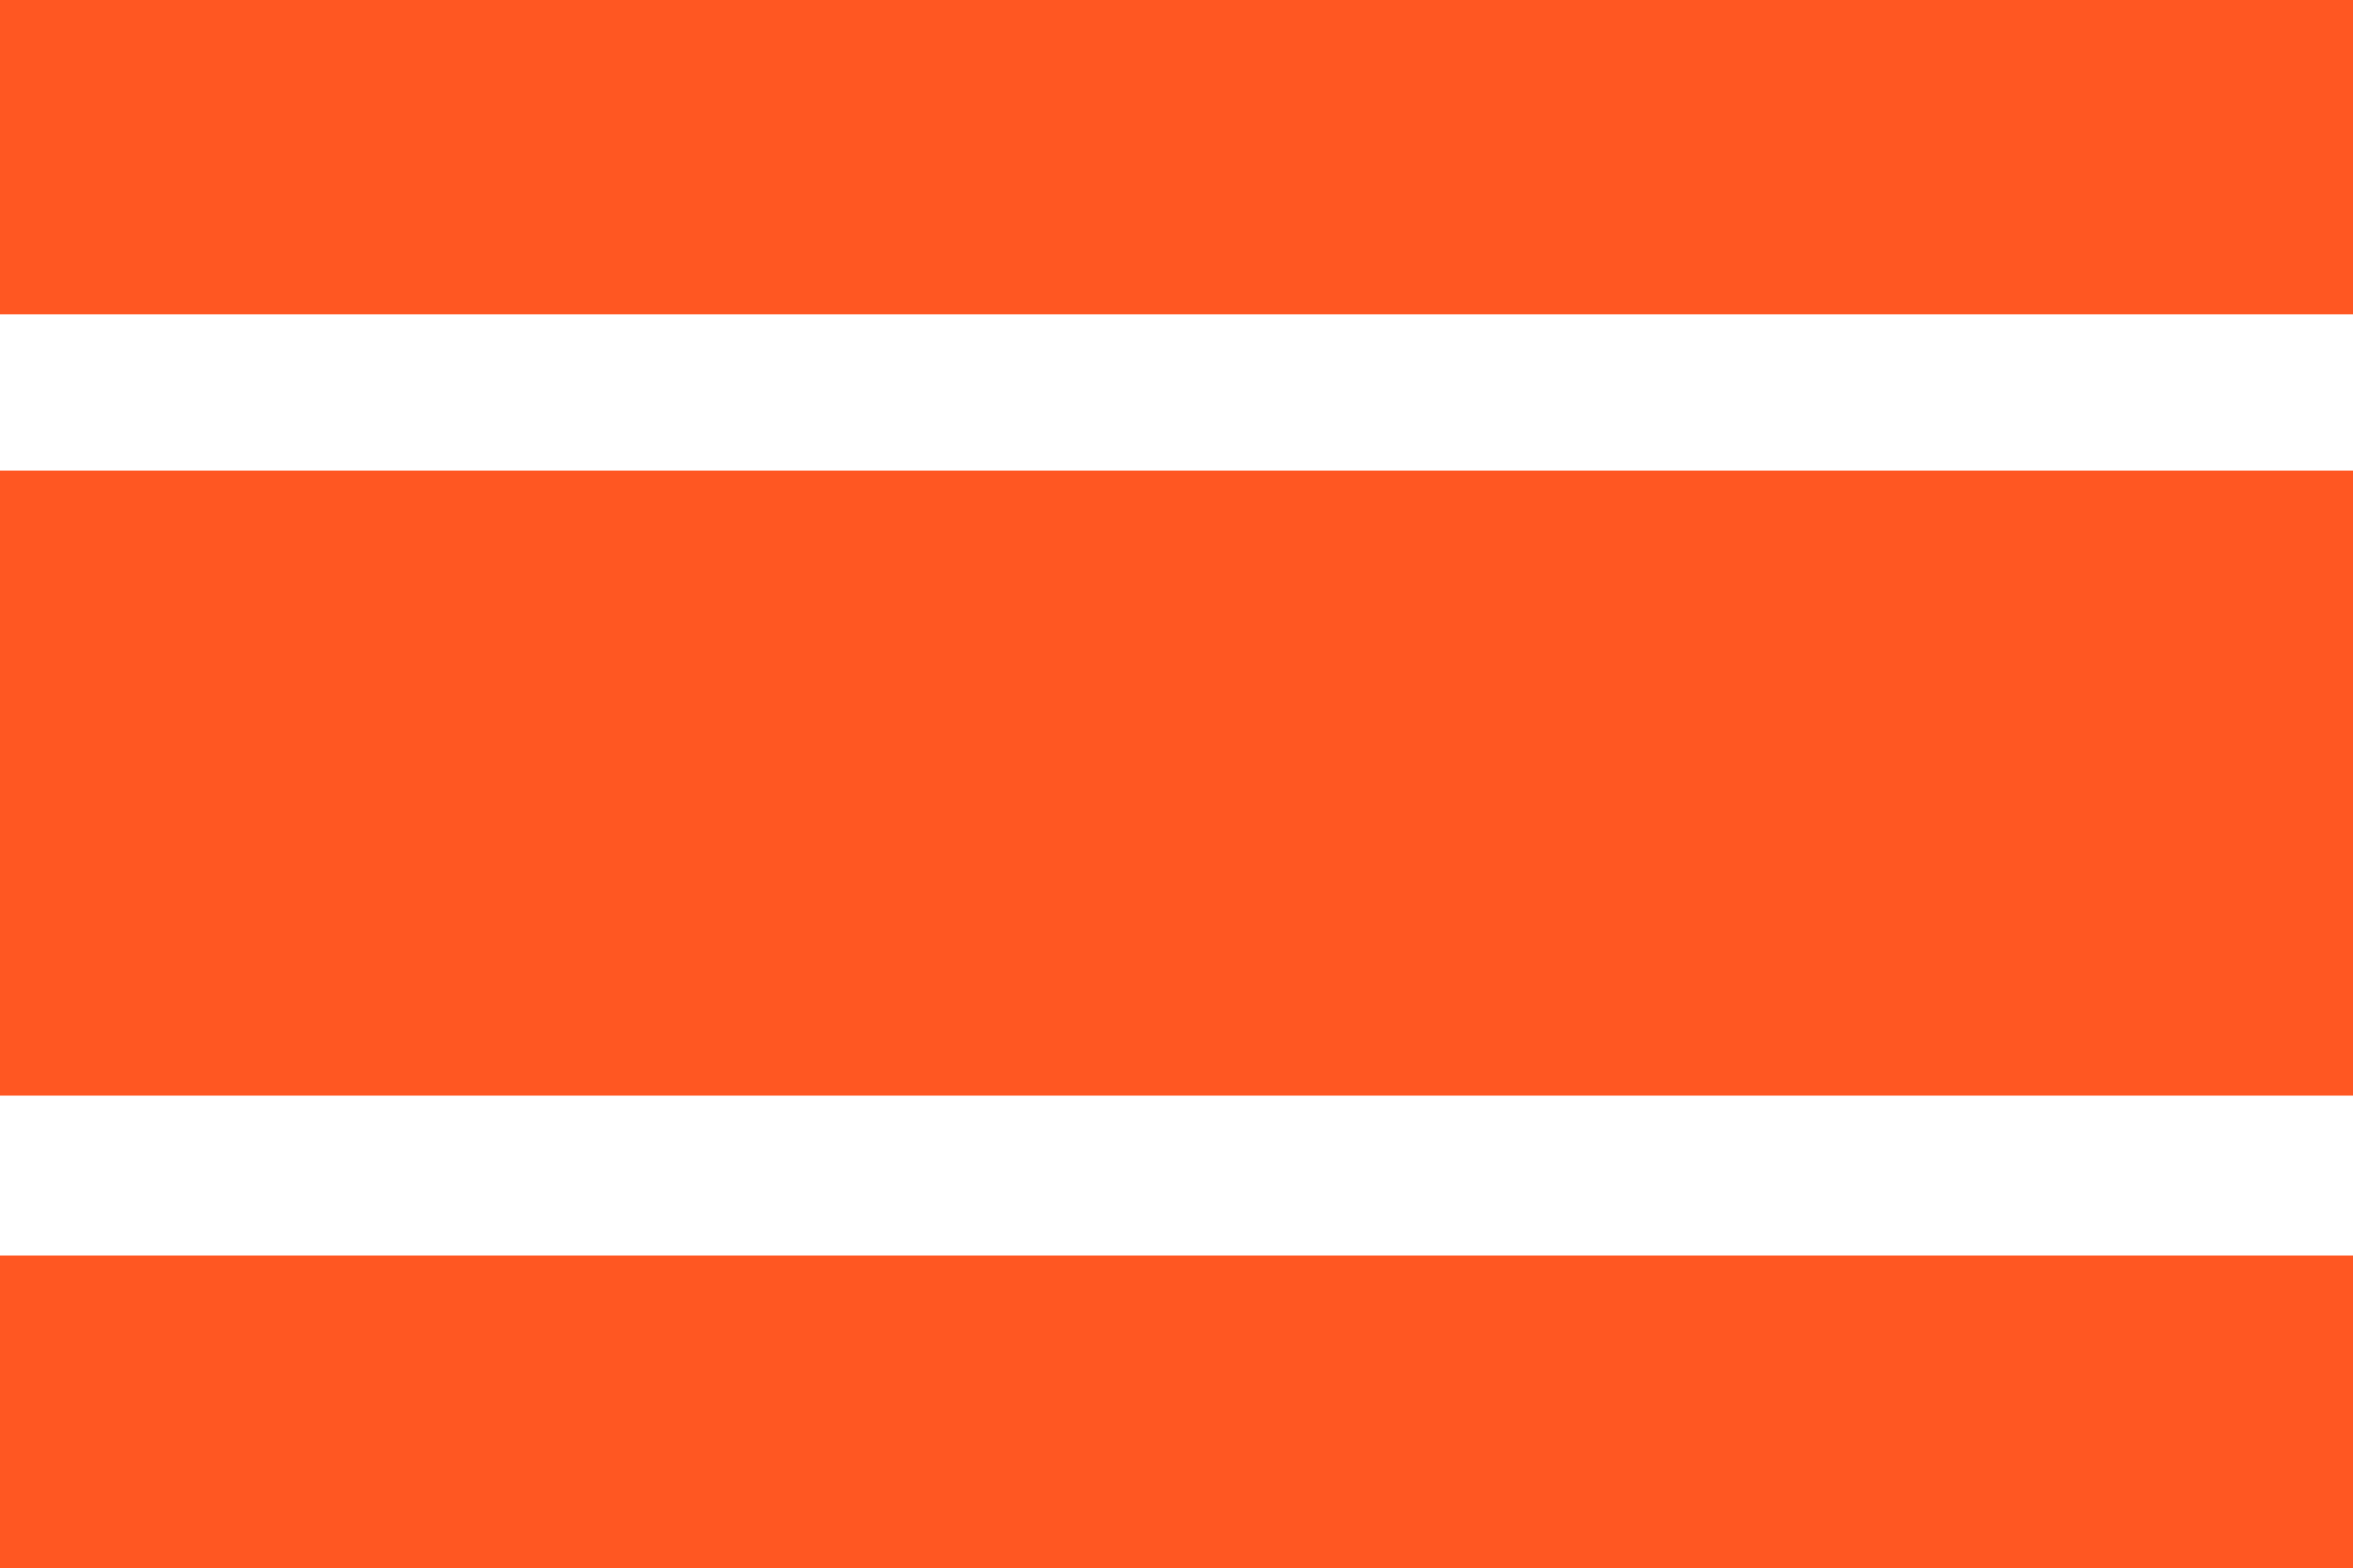
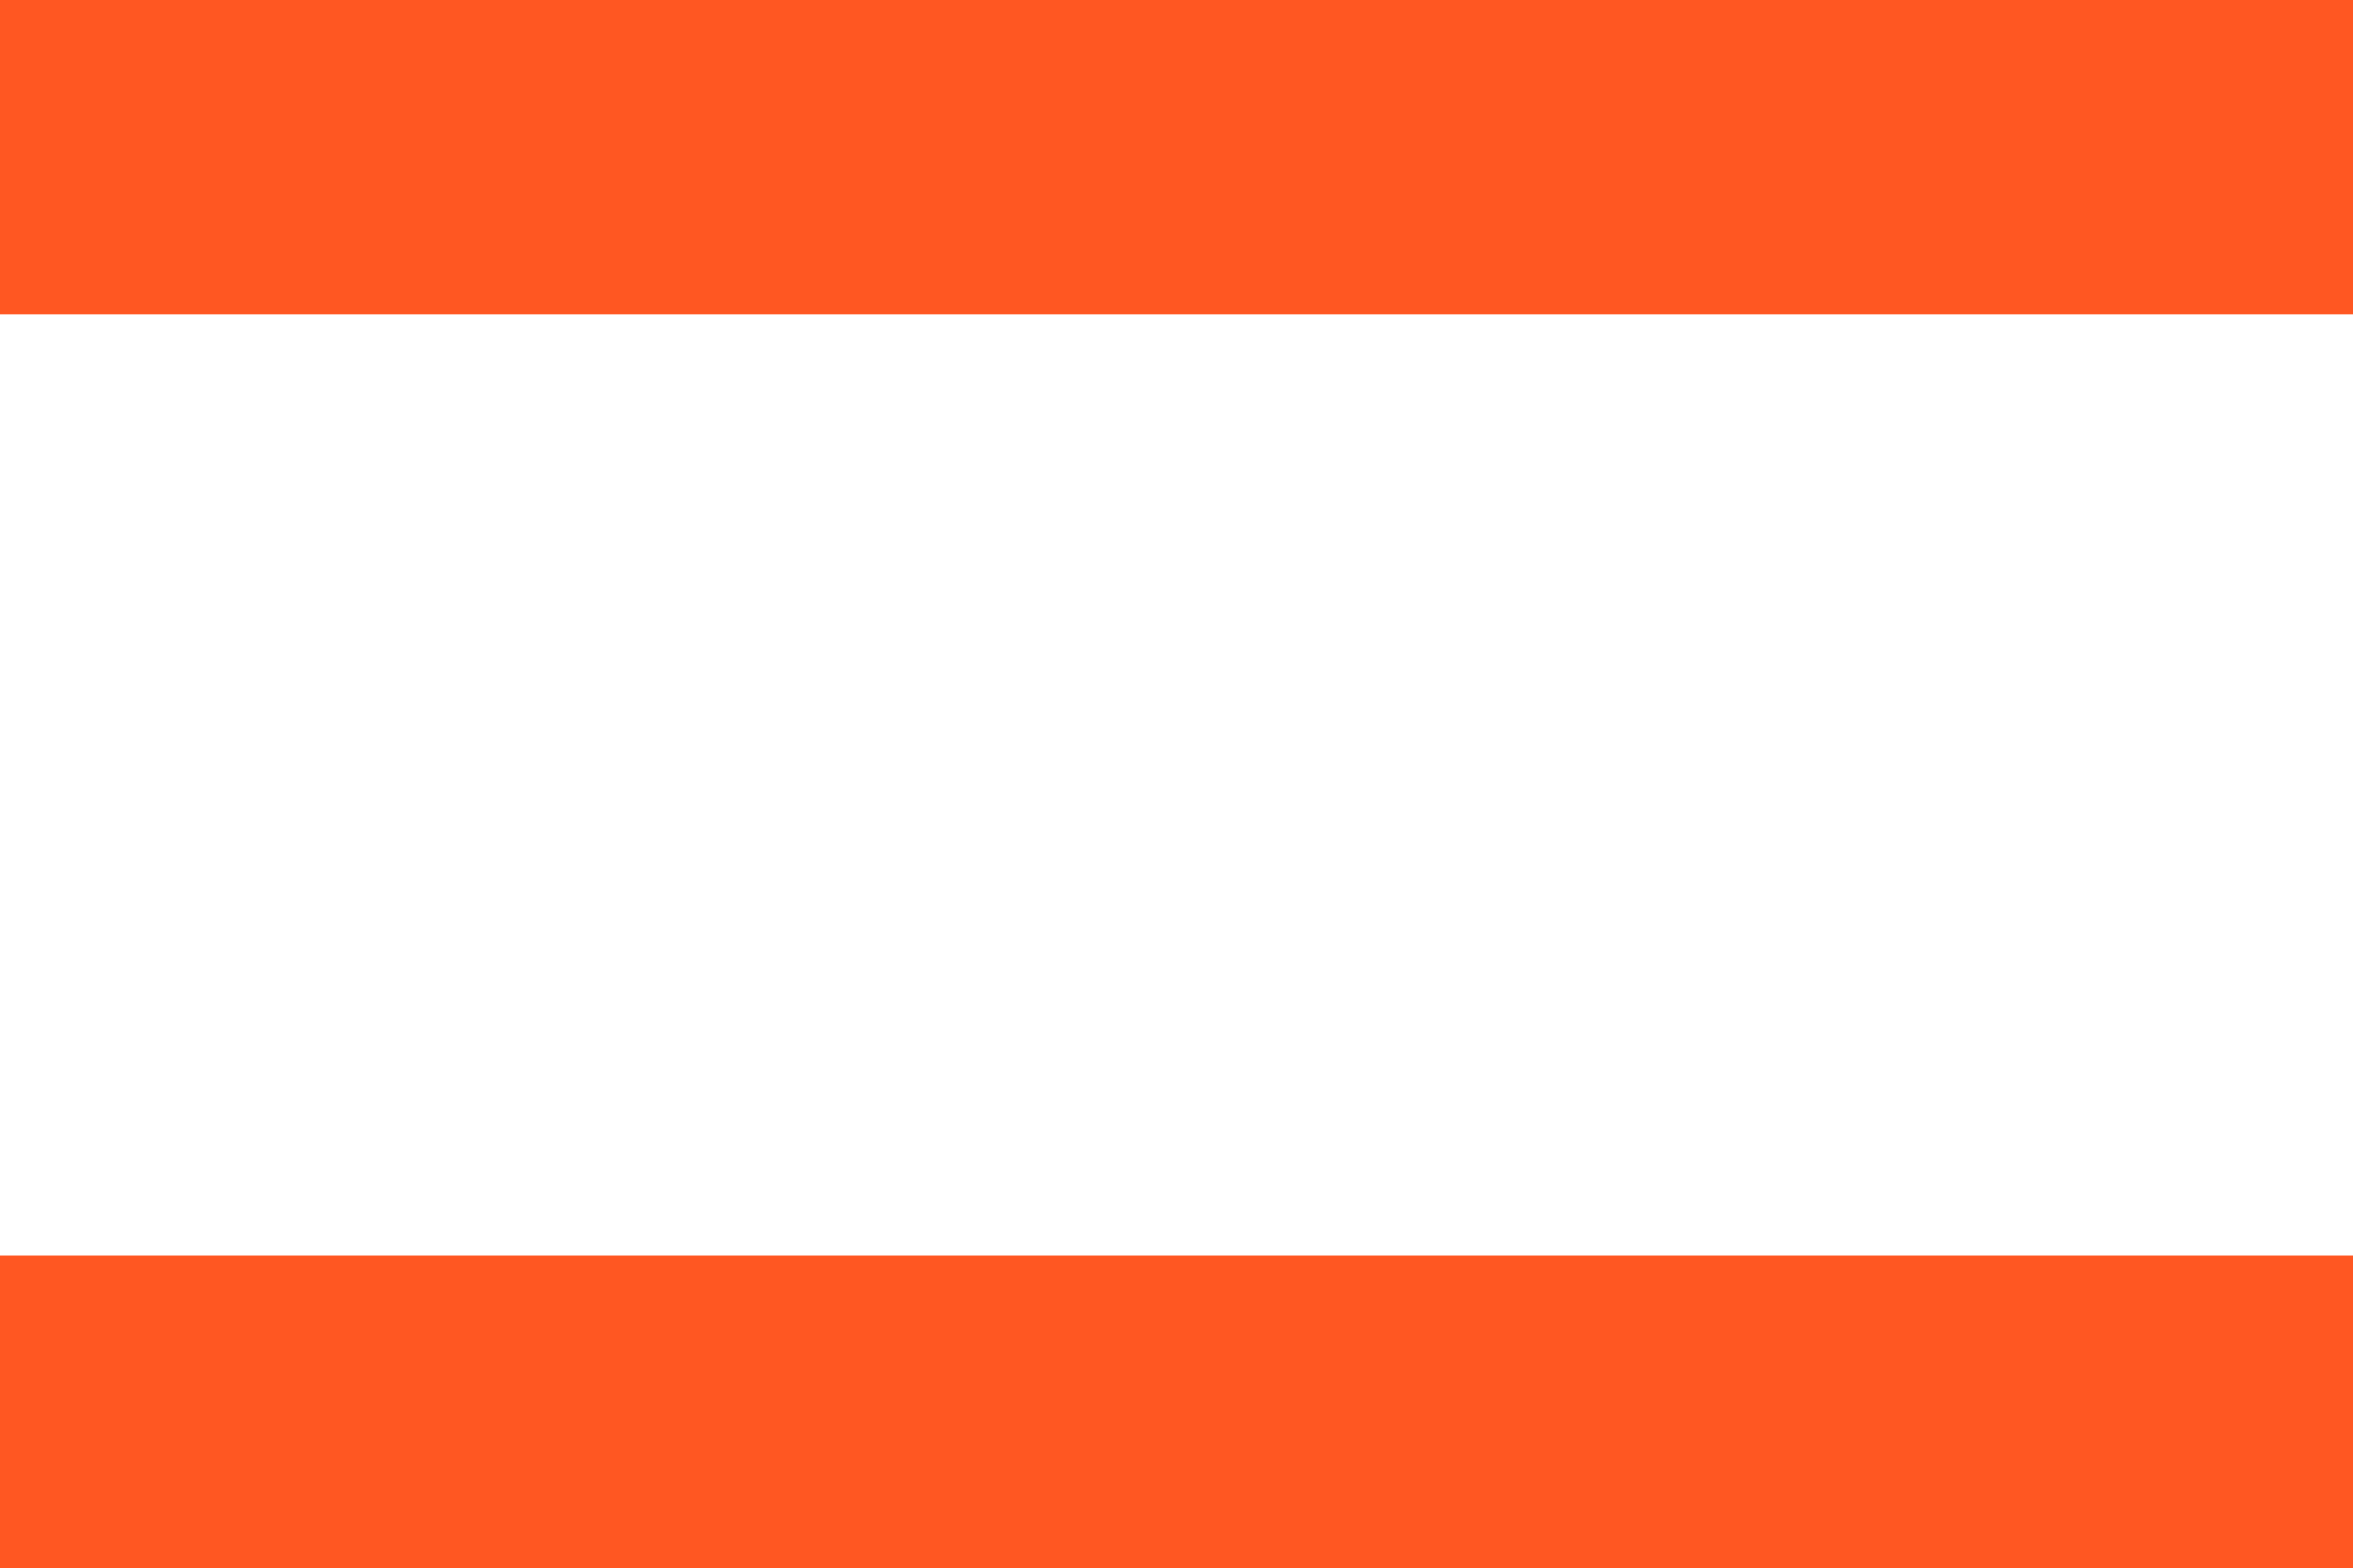
<svg xmlns="http://www.w3.org/2000/svg" version="1.0" width="1280pt" height="853pt" viewBox="0 0 1280 853" preserveAspectRatio="xMidYMid meet">
  <g transform="translate(0,853) scale(0.1,-0.1)" fill="#ff5722" stroke="none">
    <path d="M0 7675 l0 -855 6400 0 6400 0 0 855 0 855 -6400 0 -6400 0 0 -855z" />
-     <path d="M0 4270 l0 -1700 6400 0 6400 0 0 1700 0 1700 -6400 0 -6400 0 0 -1700z" />
-     <path d="M0 850 l0 -850 6400 0 6400 0 0 850 0 850 -6400 0 -6400 0 0 -850z" />
+     <path d="M0 850 l0 -850 6400 0 6400 0 0 850 0 850 -6400 0 -6400 0 0 -850" />
  </g>
</svg>